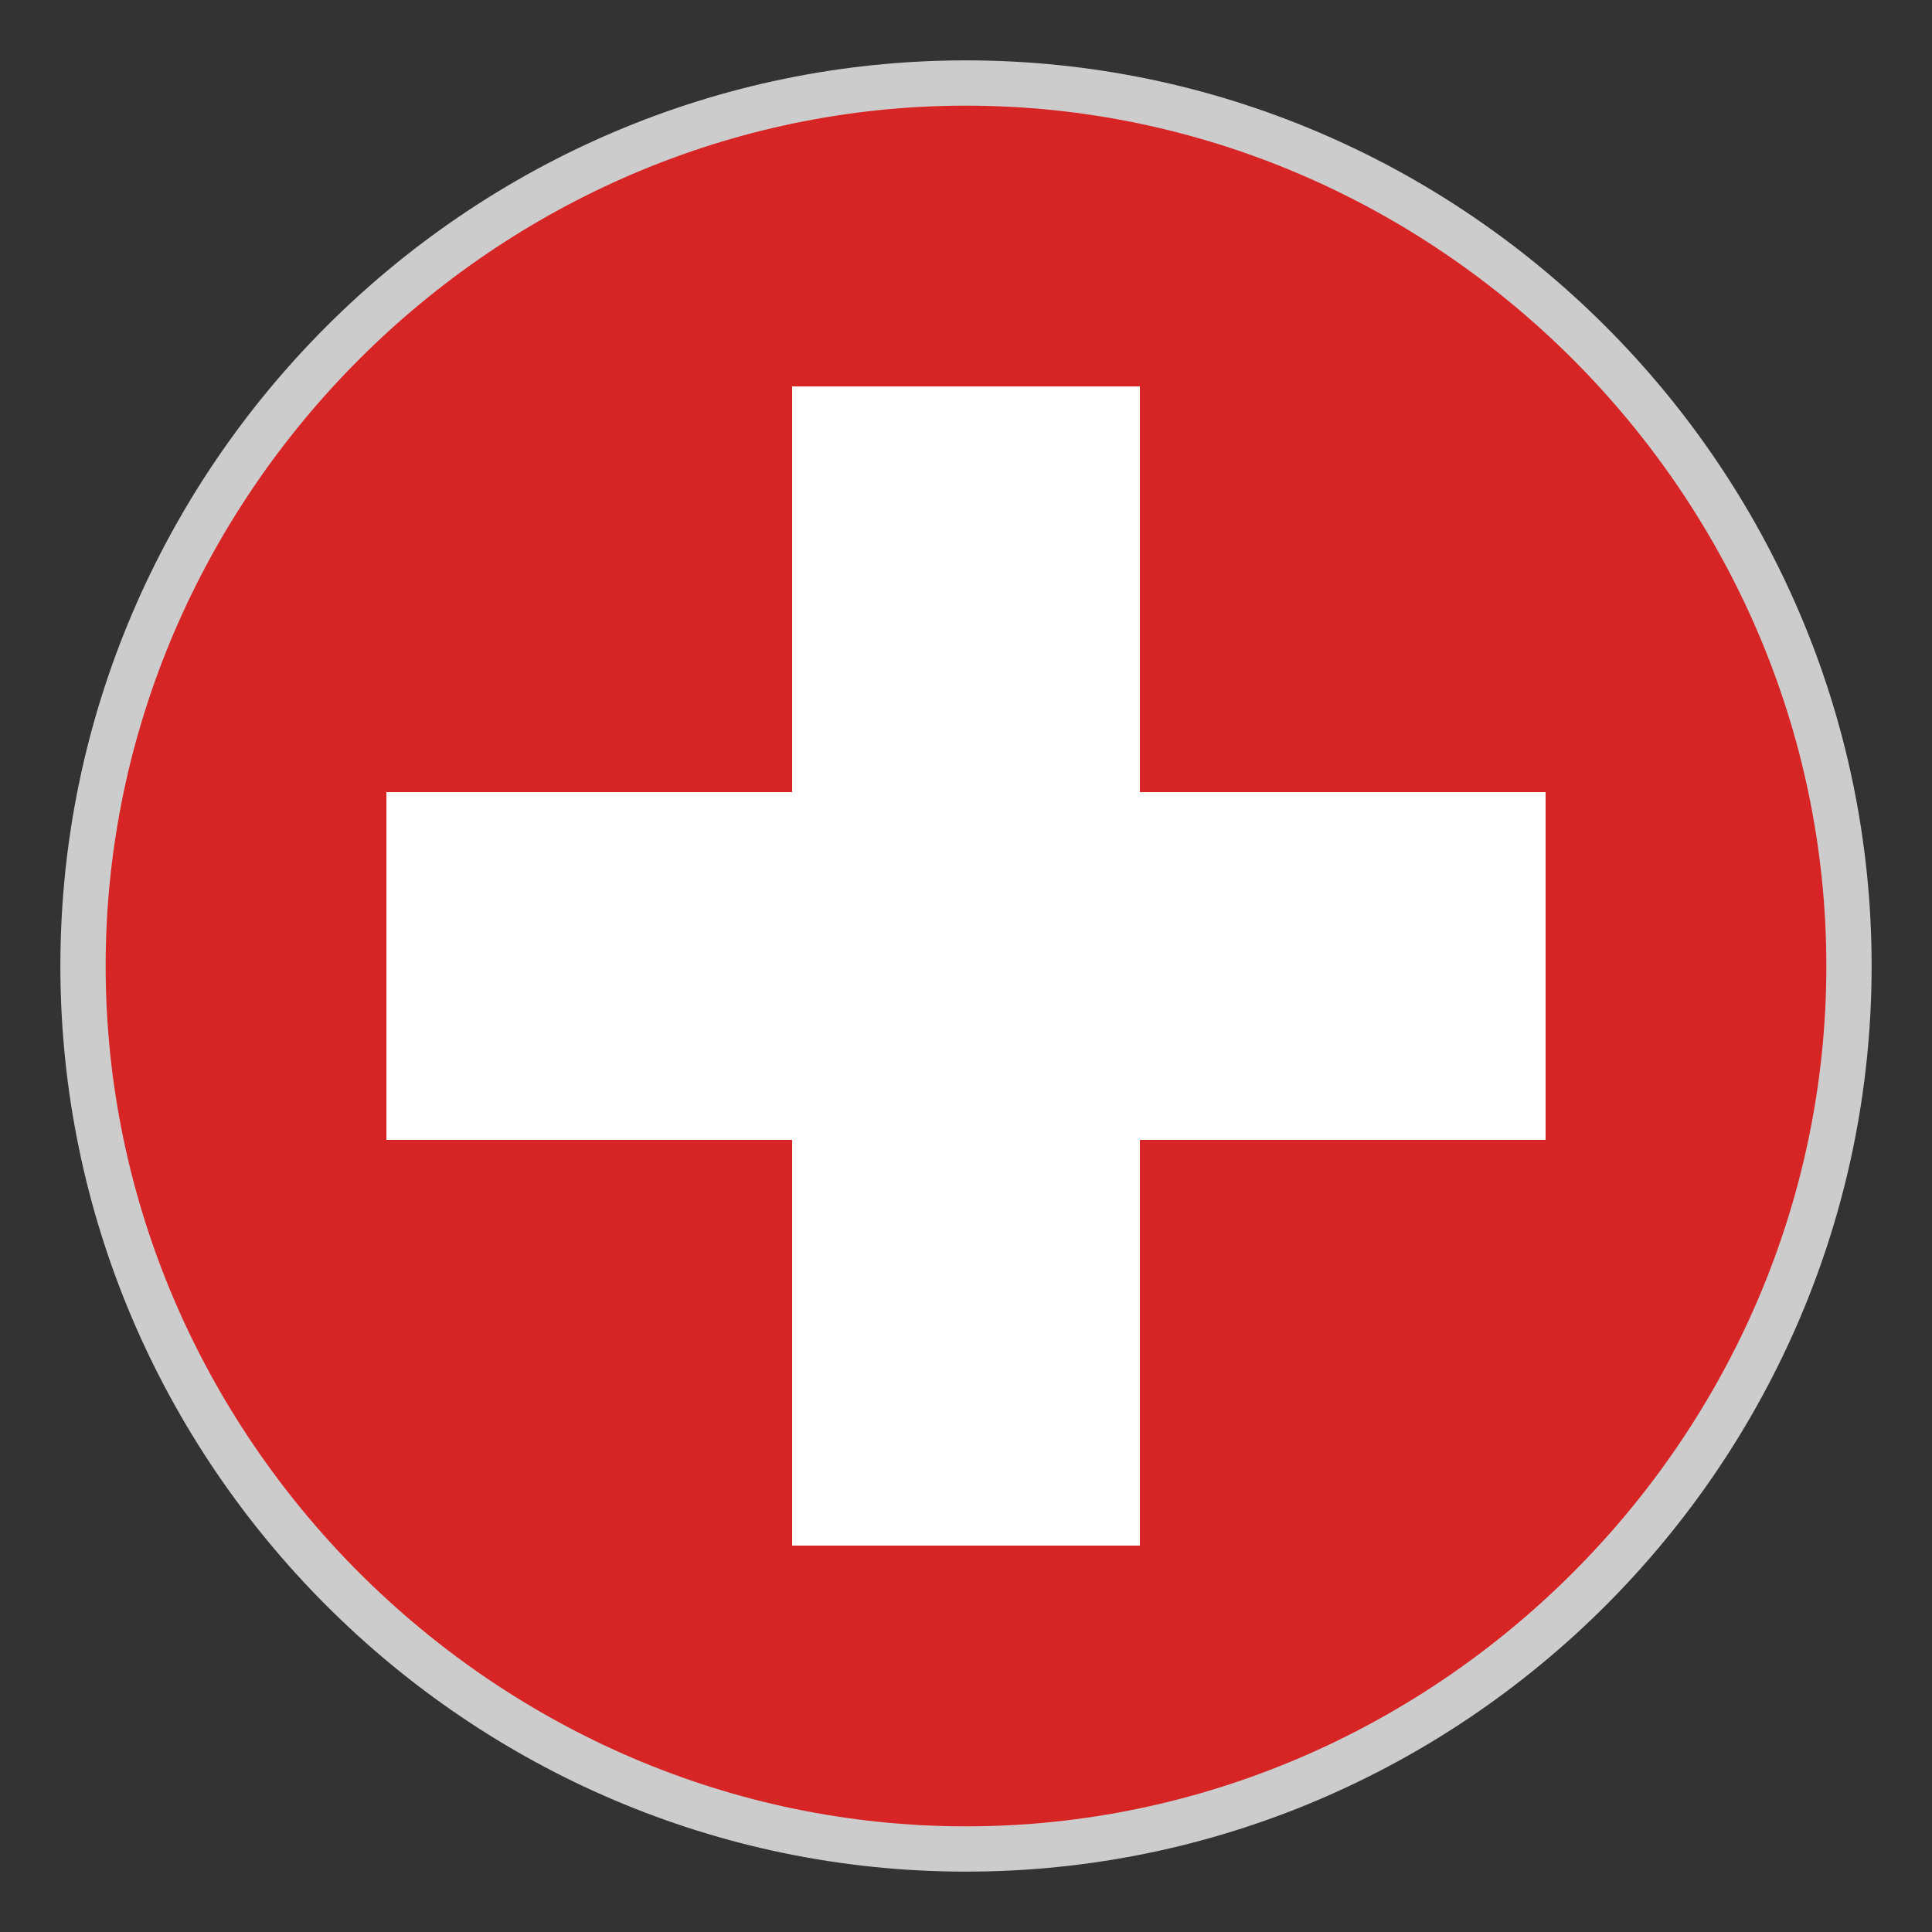
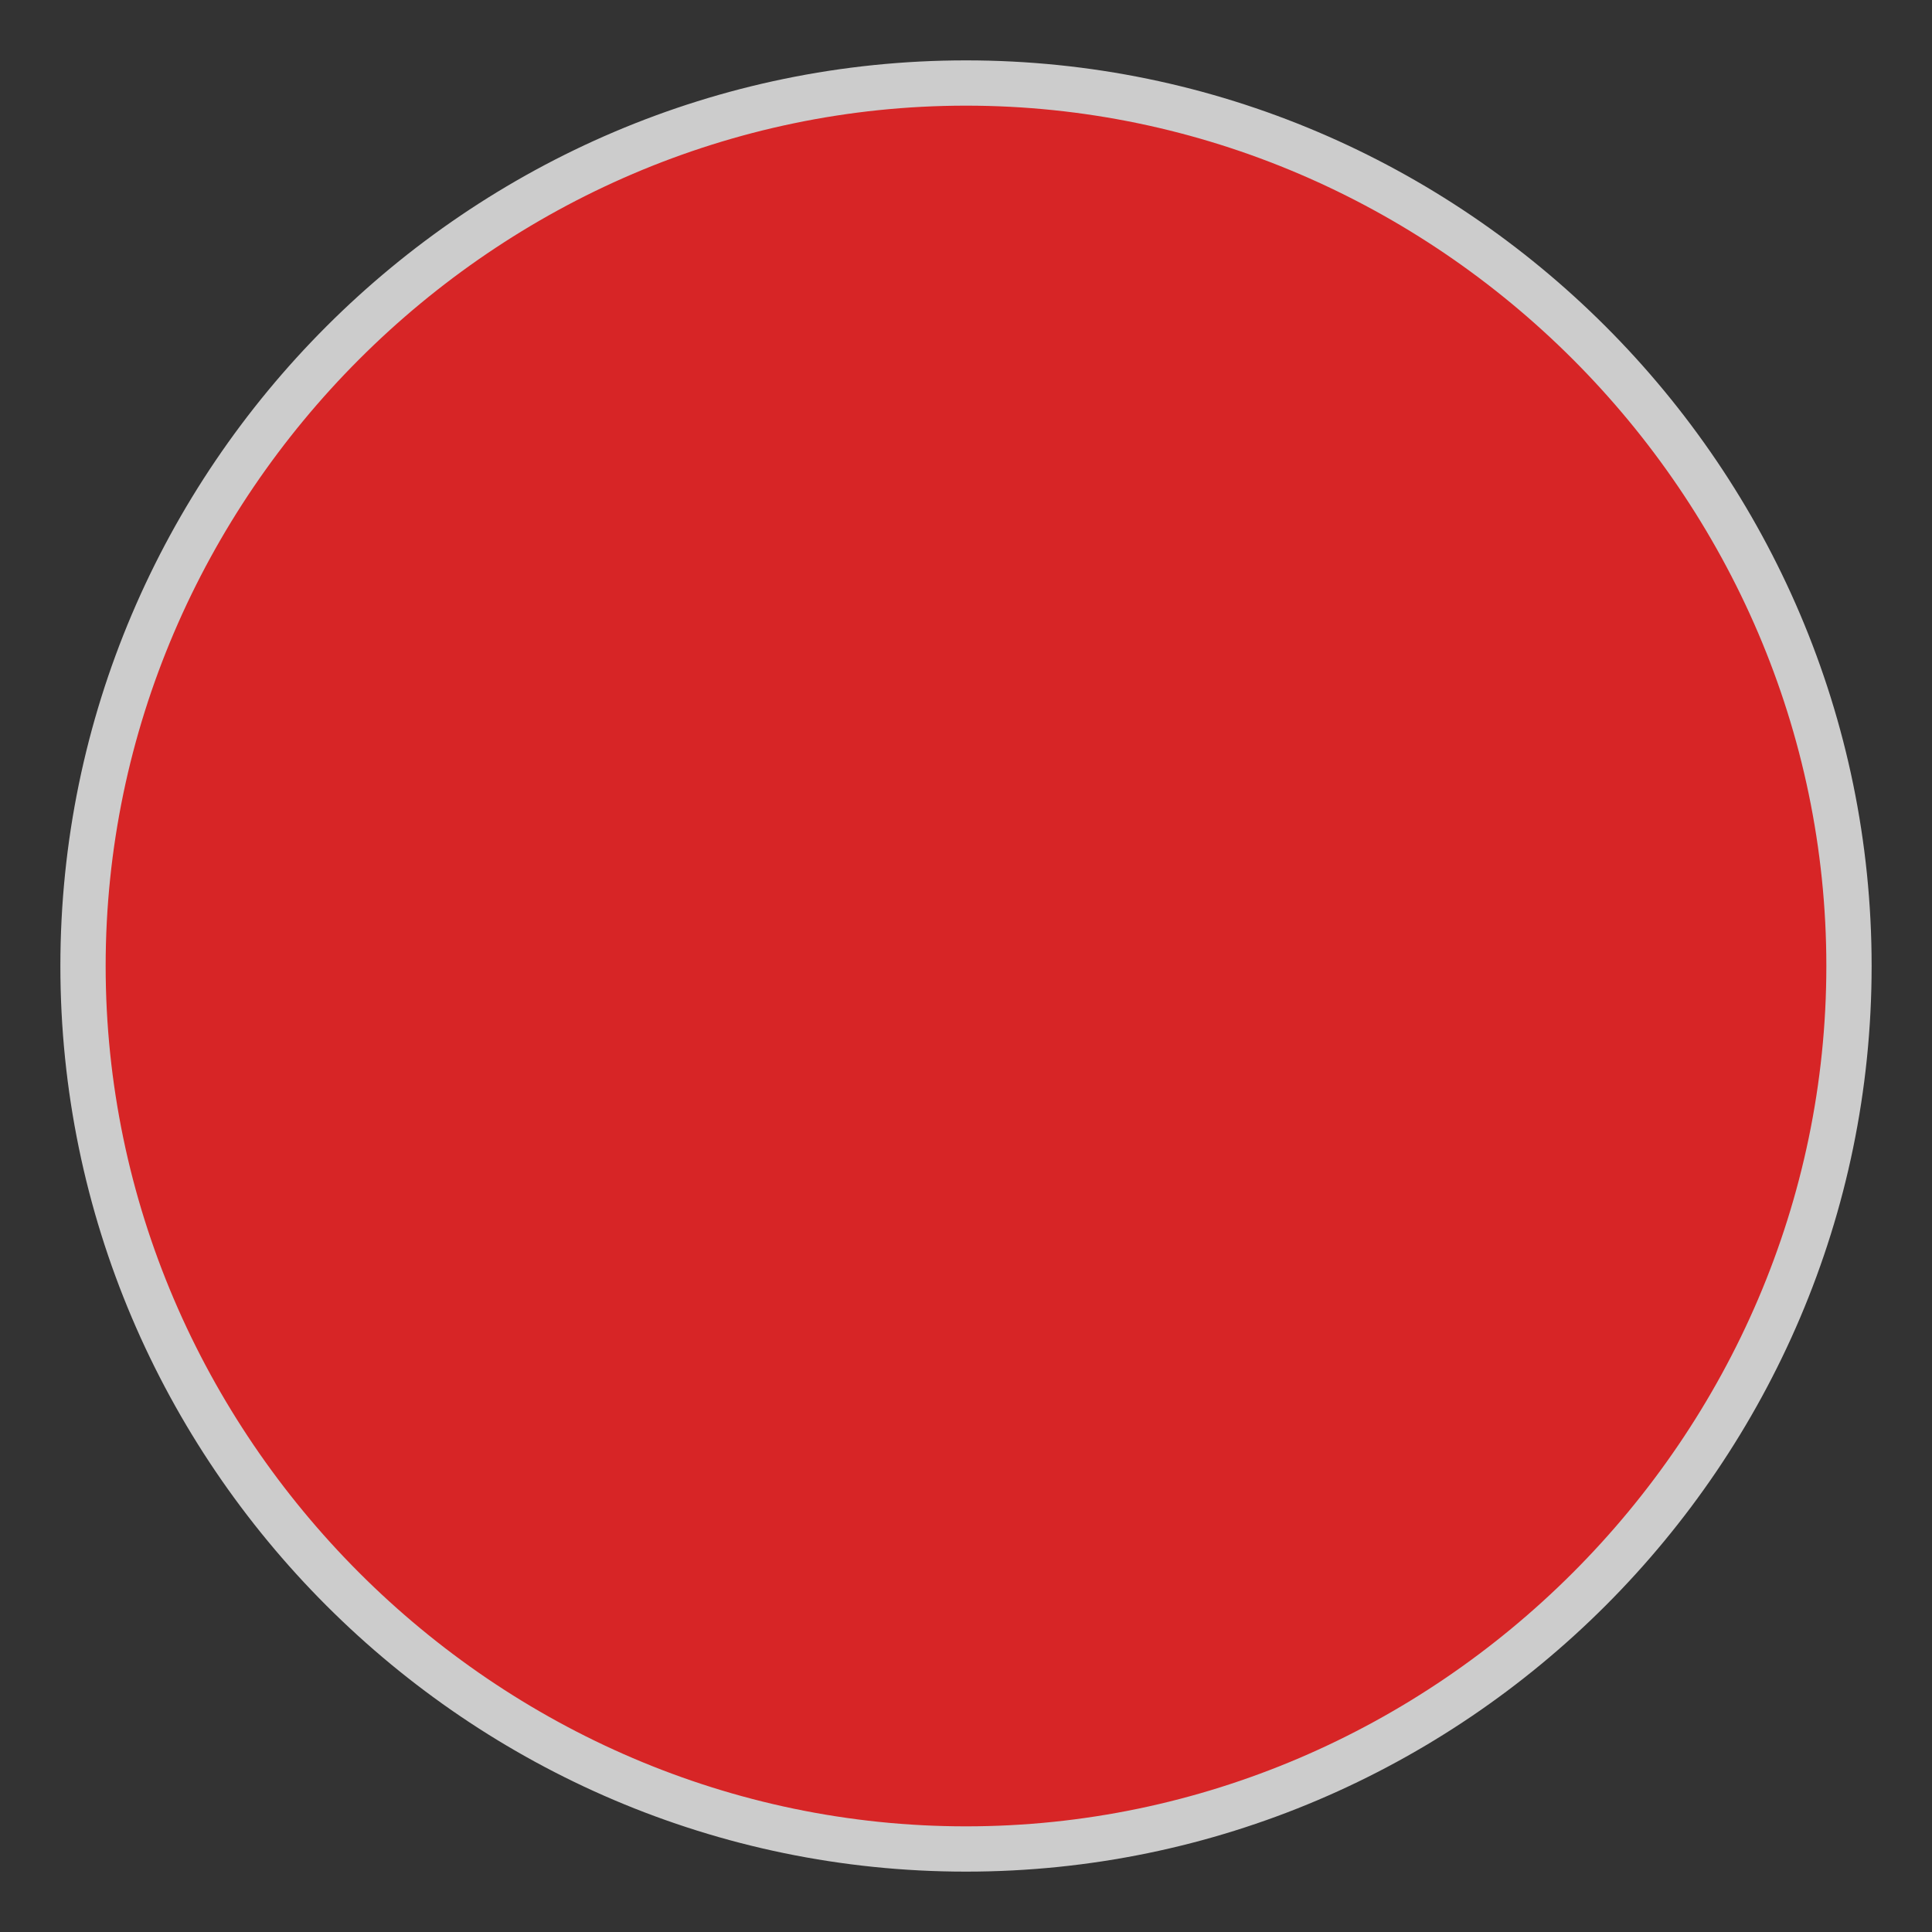
<svg xmlns="http://www.w3.org/2000/svg" version="1.1" id="Layer_1" x="0px" y="0px" viewBox="-22 -22 64 64" style="enable-background:new 0 0 20 20;" xml:space="preserve">
  <rect x="-22" y="-22" width="64" height="64" fill="#333333" stroke="none" />
  <style type="text/css">
	.st0{fill:#D72526;}
	.st1{fill:#FFFFFF;}
	.st2{fill:#CCCCCC;}
</style>
  <path class="st0" d="M10-18.8C-5.906-18.8-18.8-5.906-18.8,10S-5.906,38.8,10,38.8  S38.8,25.906,38.8,10S25.906-18.8,10-18.8z" />
-   <polygon class="st1" points="15.76,-9.2 4.24,-9.2 4.24,4.24 -9.2,4.24   -9.2,15.76 4.24,15.76 4.24,29.2 15.76,29.2 15.76,15.76   29.2,15.76 29.2,4.24 15.76,4.24 " />
  <path class="st2" d="M10-18.5c15.6,0,28.5,12.9,28.5,28.5S25.6,38.5,10,38.5S-18.5,25.6-18.5,10  S-5.6-18.5,10-18.5 M10-20C-6.5-20-20-6.5-20,10s13.5,30,30,30s30-13.5,30-30S26.5-20,10-20L10-20z" />
</svg>